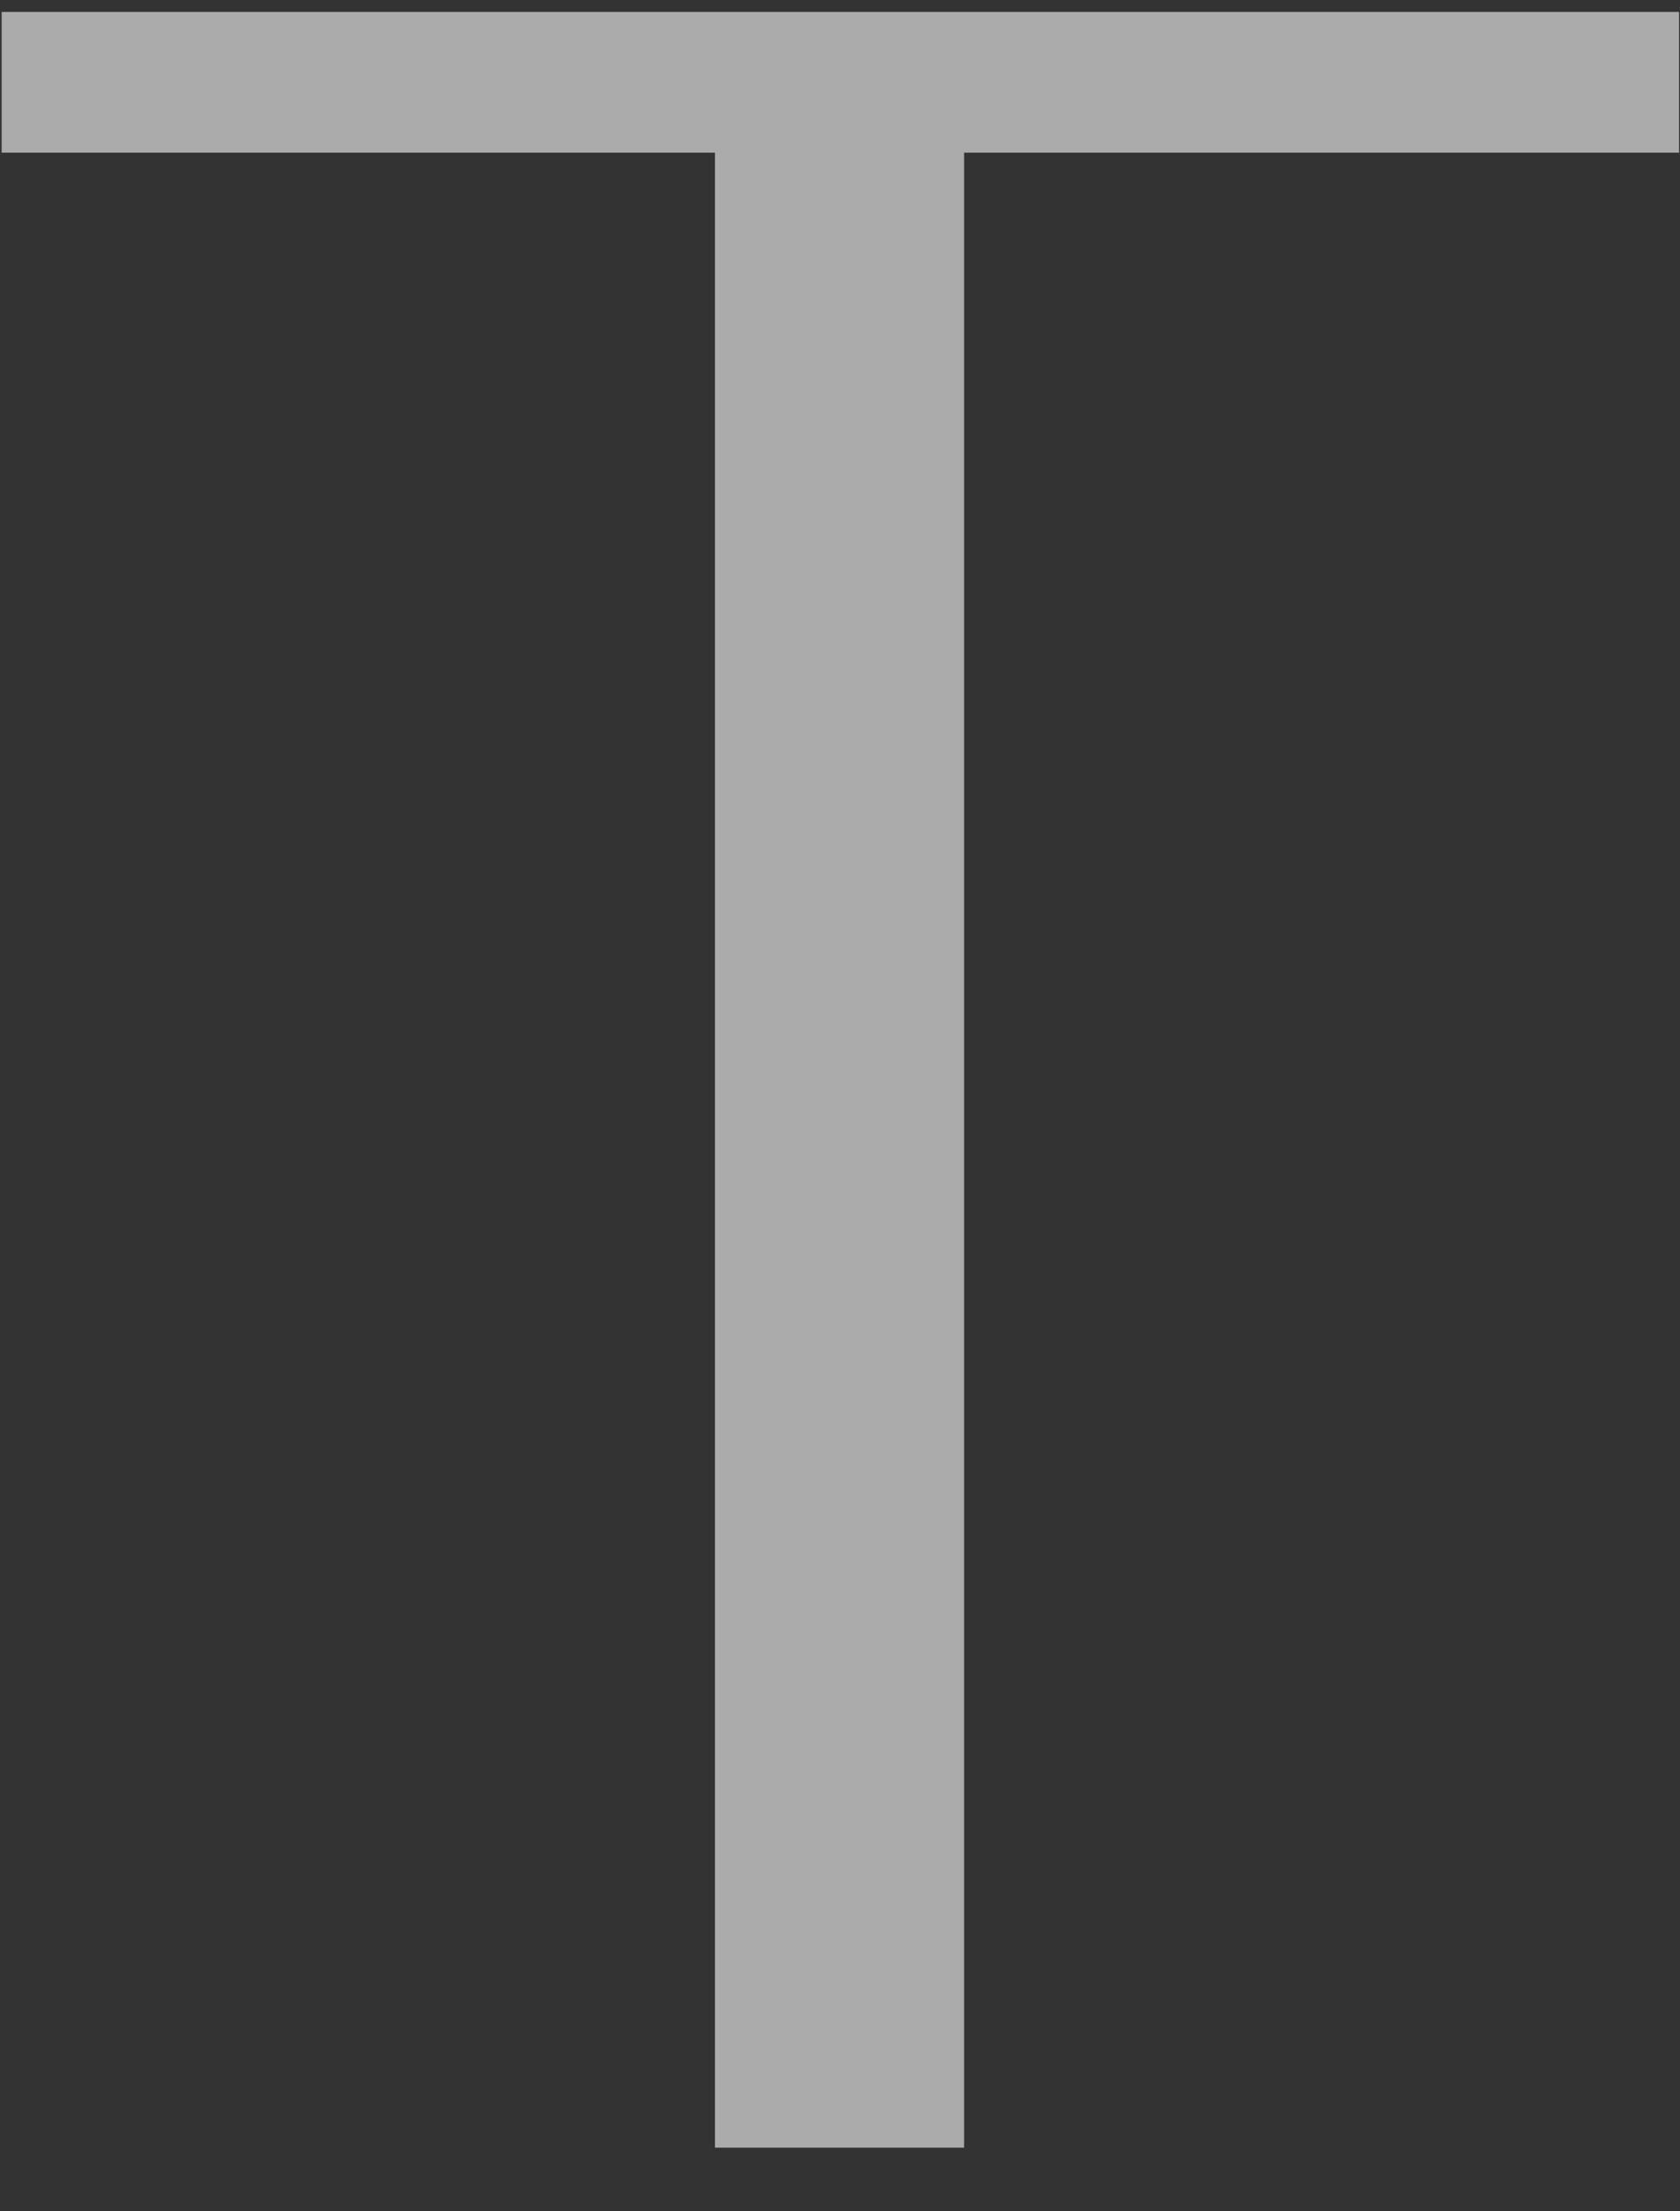
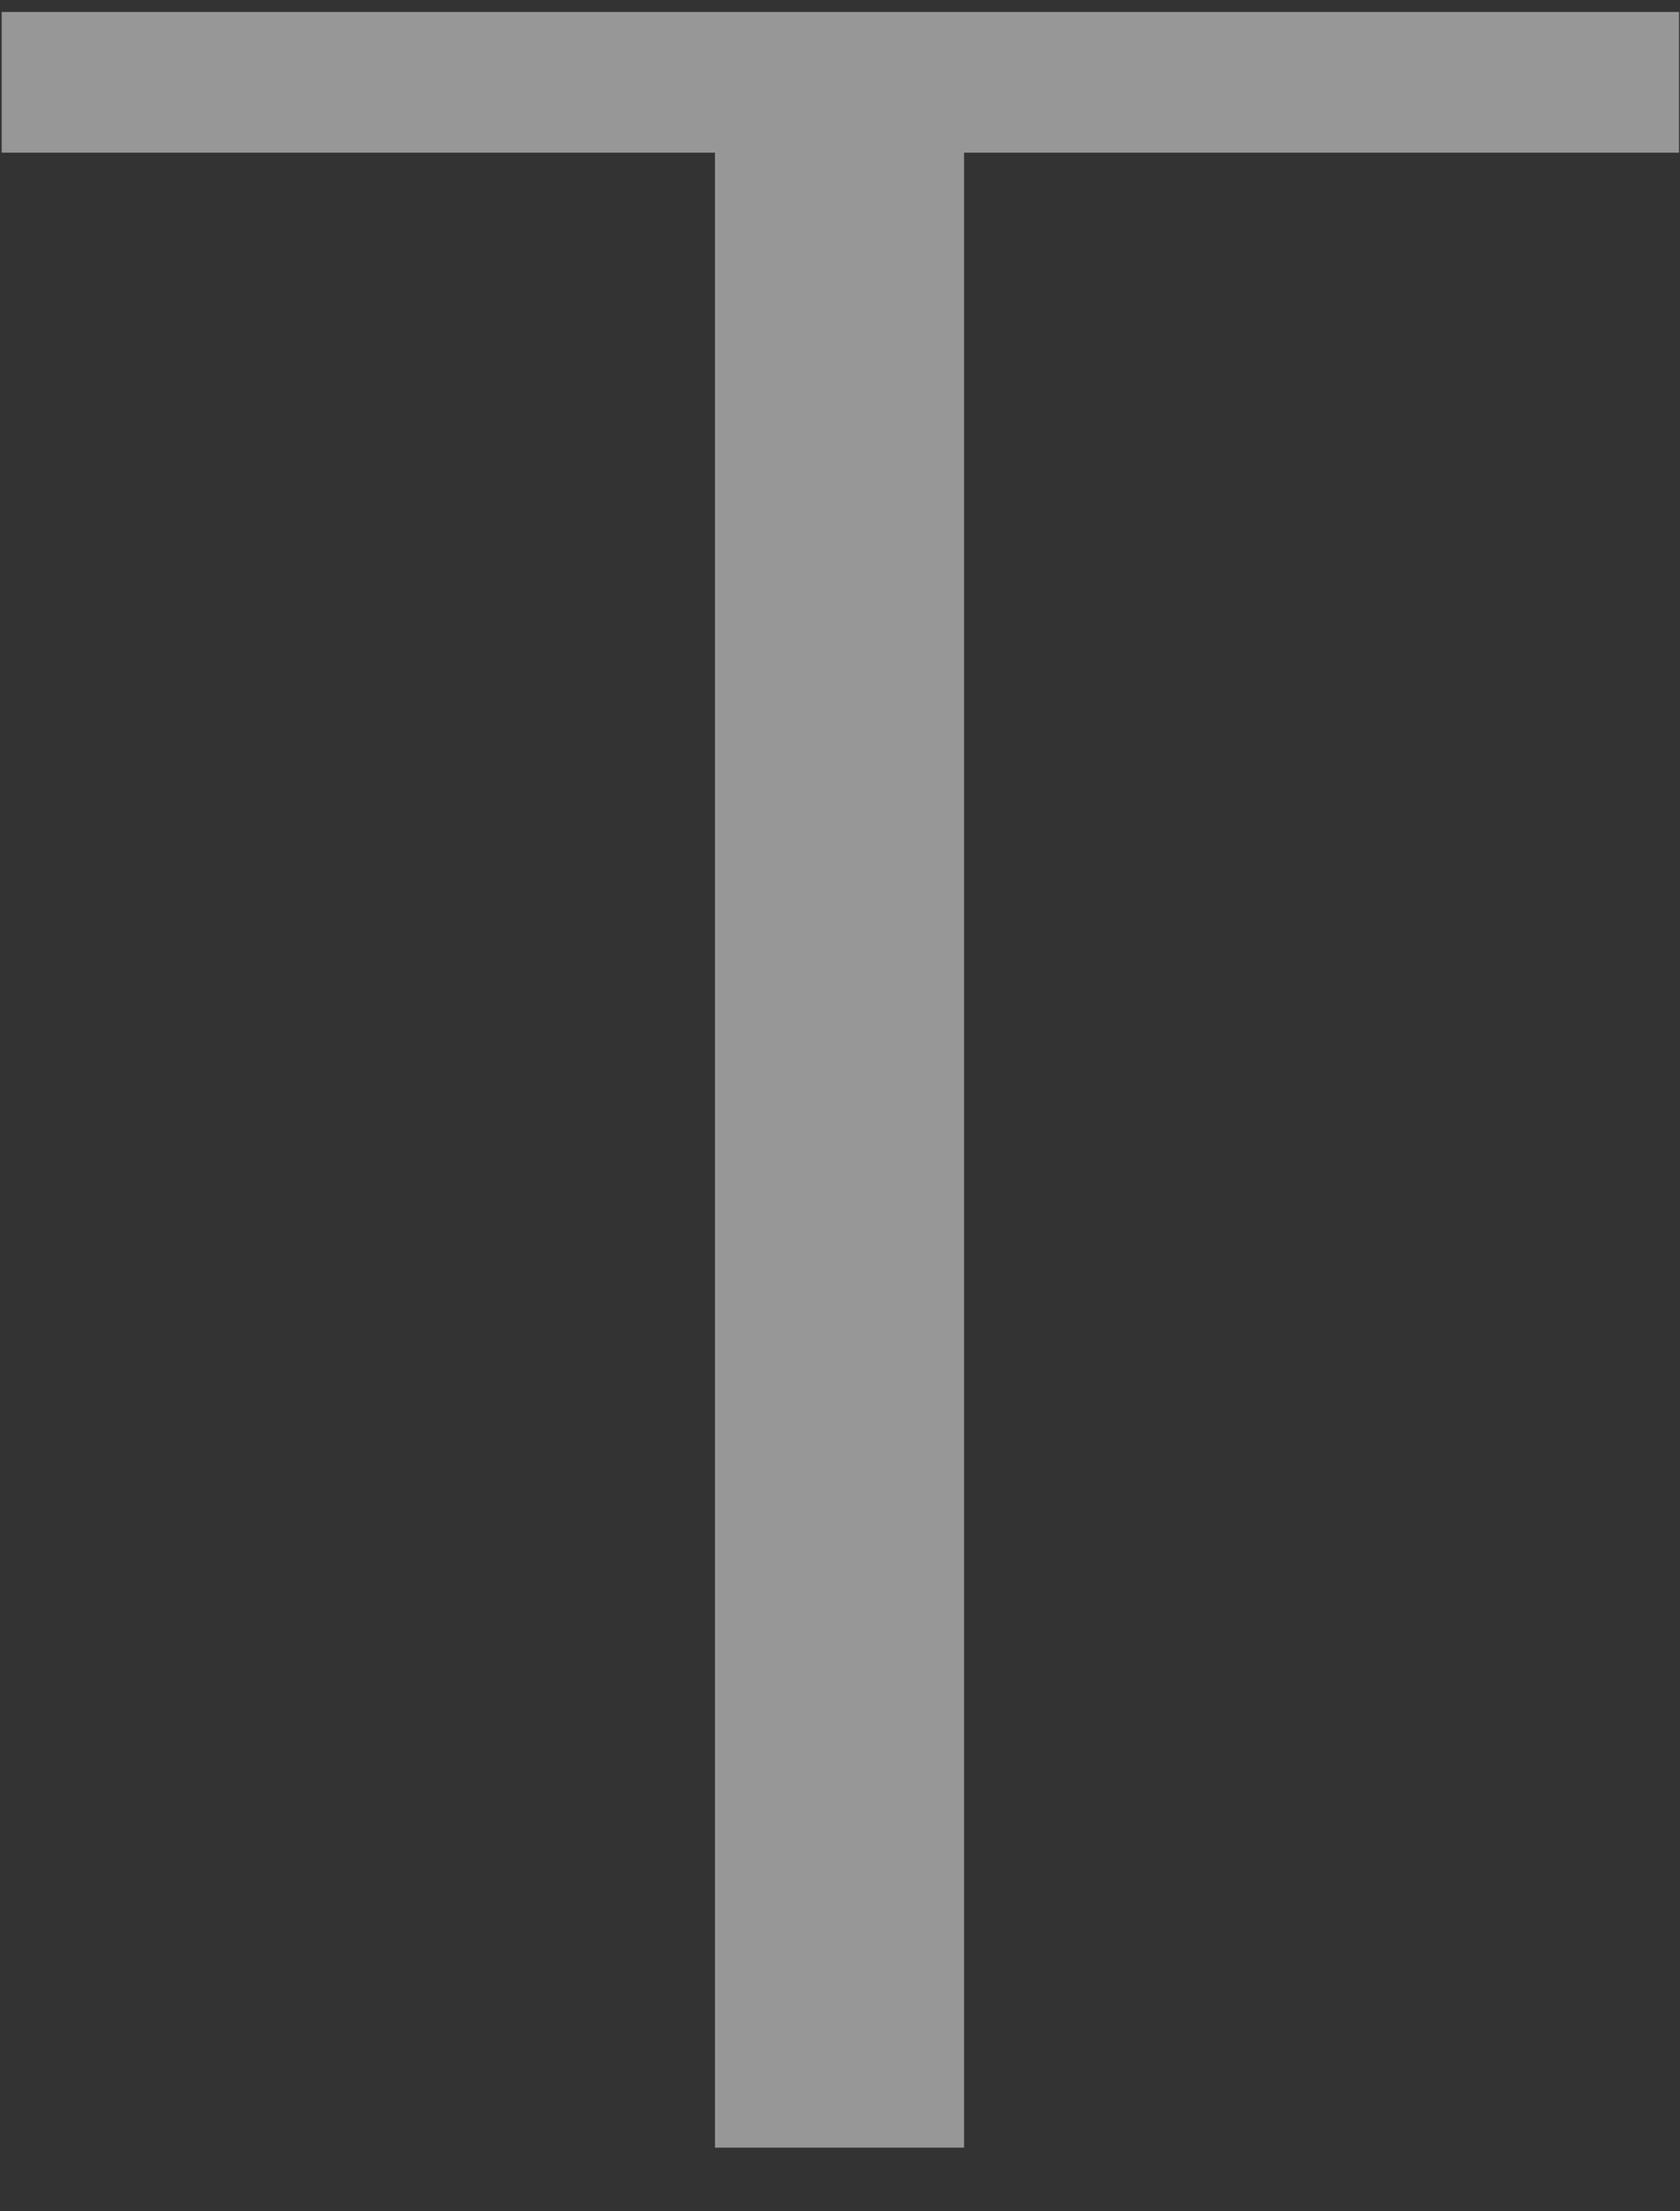
<svg xmlns="http://www.w3.org/2000/svg" width="19" height="25" viewBox="0 0 19 25" fill="none">
  <rect x="0" y="0" width="19" height="25" fill="#333333" stroke="none" />
-   <path d="M18.989 0.135V1.726H10.903V24.28H8.086V1.726H0.019V0.135H18.989Z" fill="#5B5B5B" />
  <path d="M18.989 0.135V1.726H10.903V24.28H8.086V1.726H0.019V0.135H18.989Z" fill="white" fill-opacity="0.49" />
</svg>